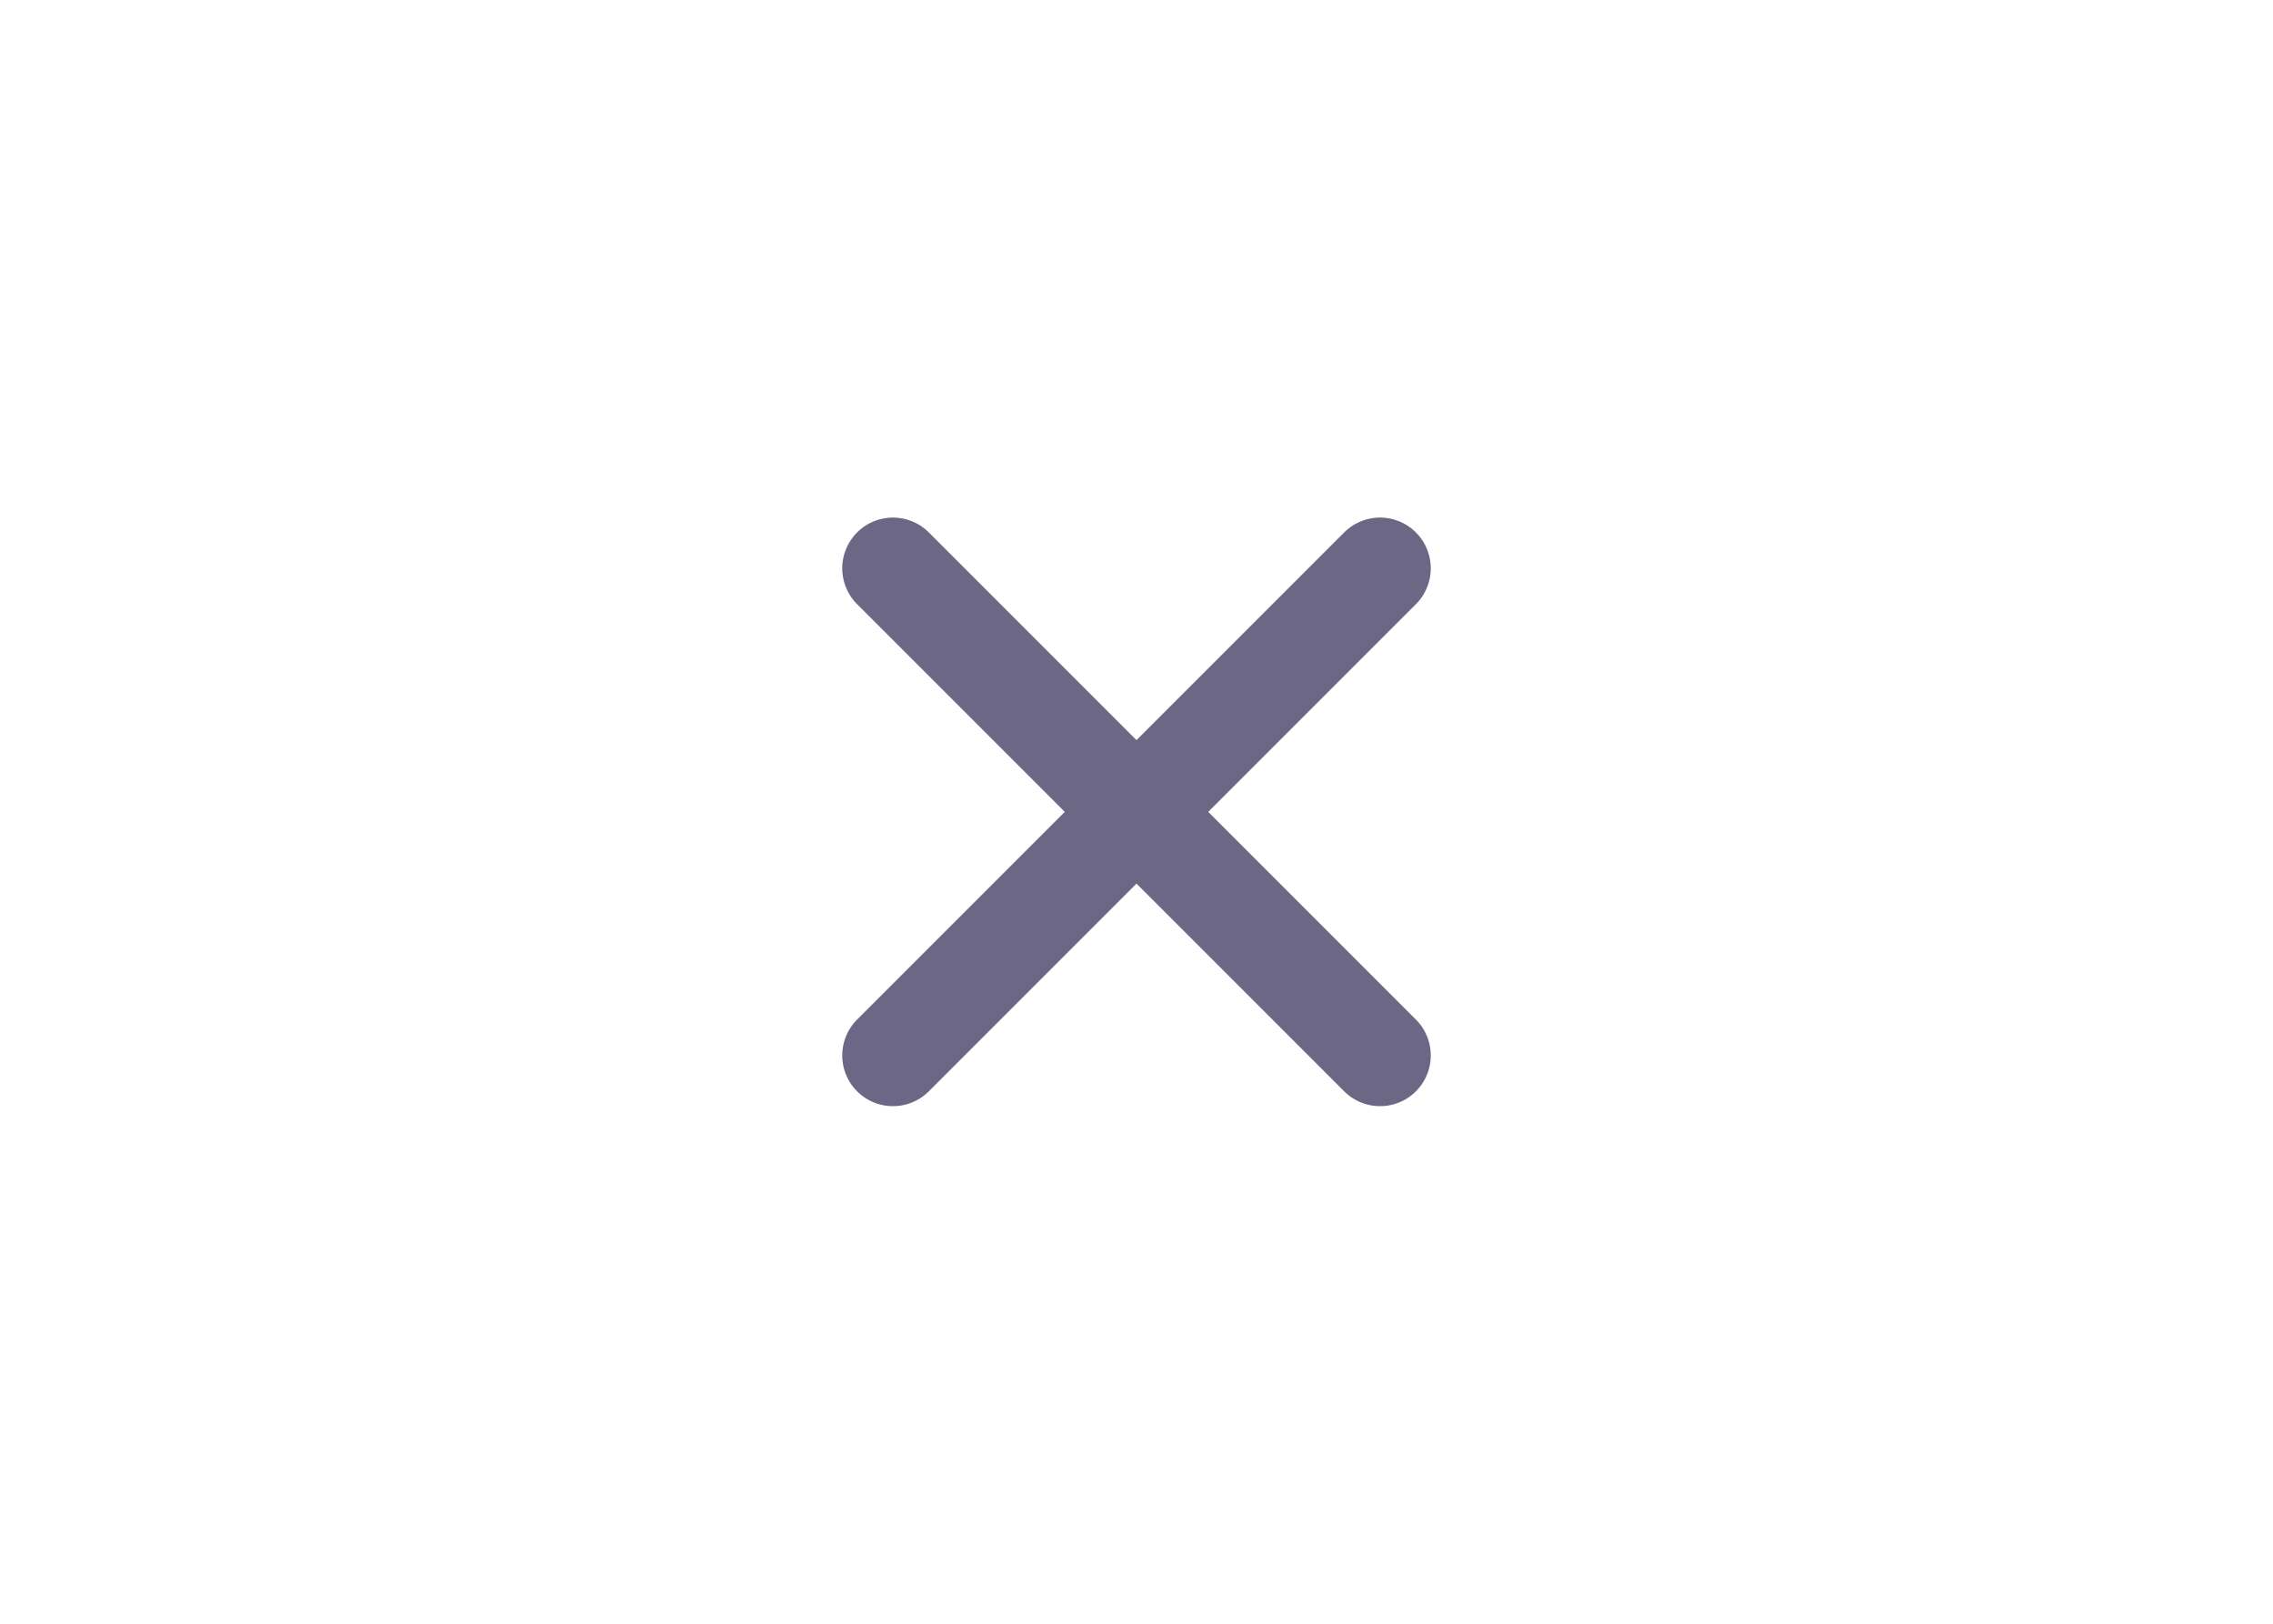
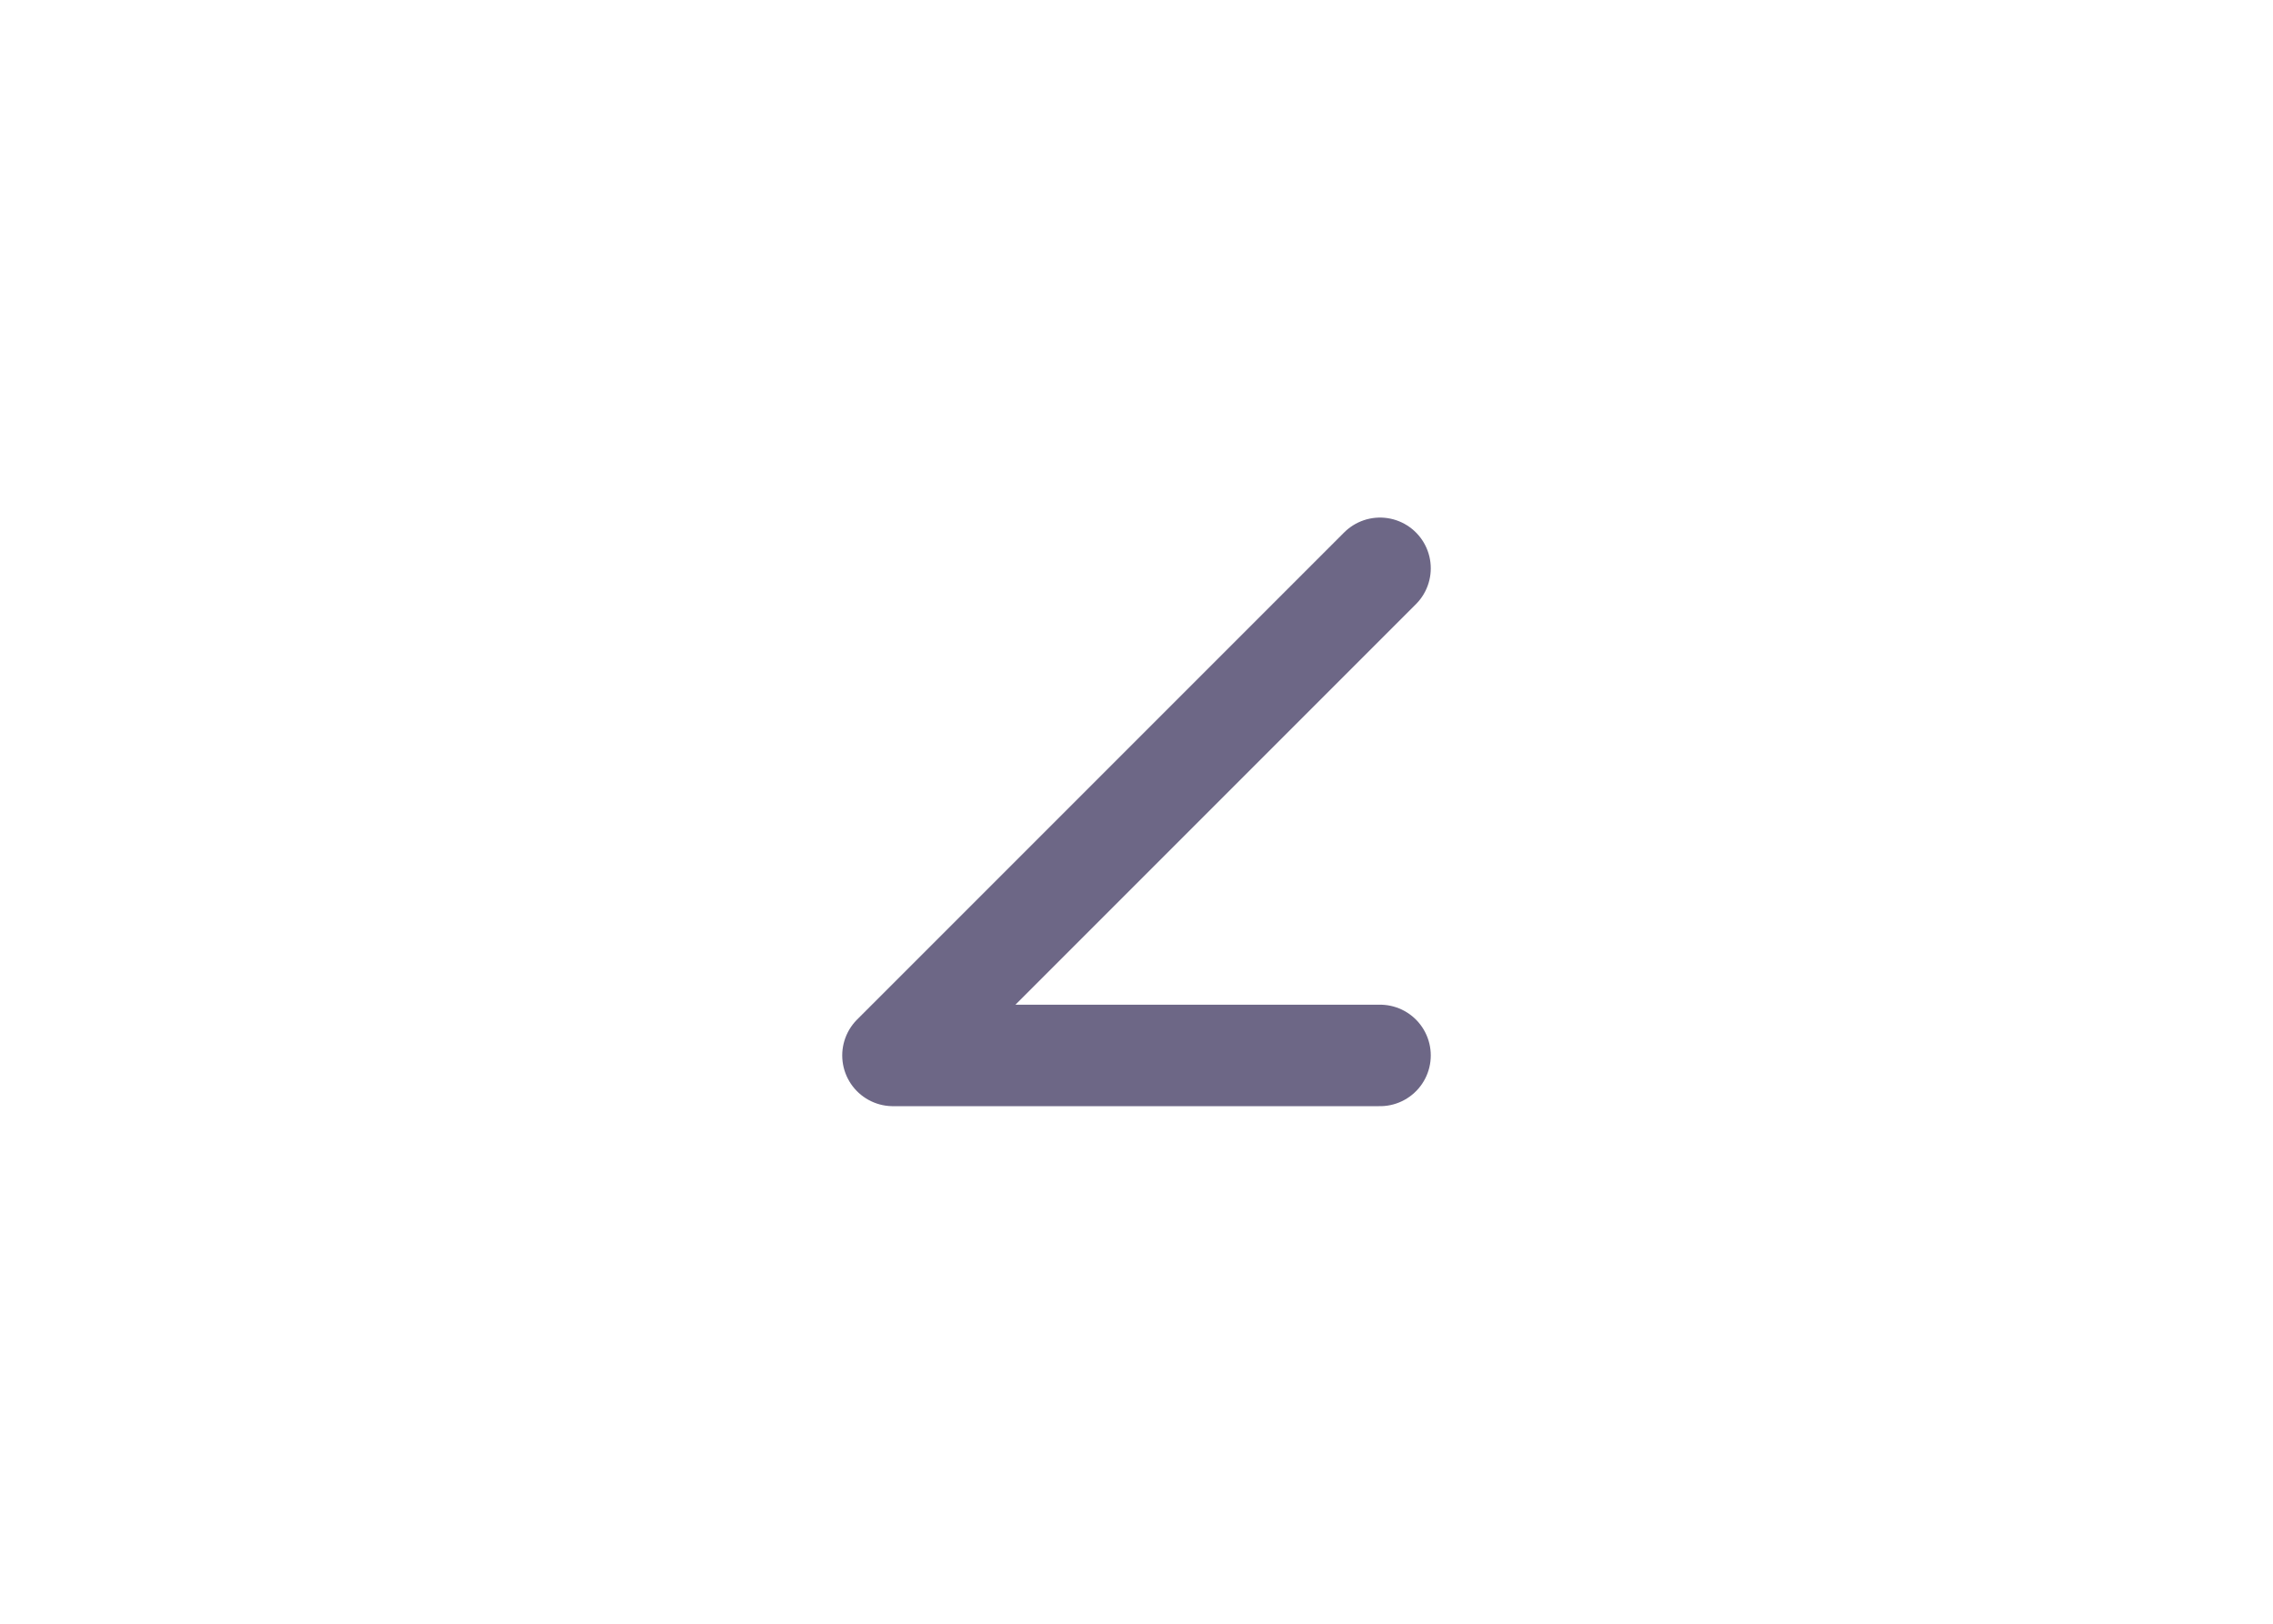
<svg xmlns="http://www.w3.org/2000/svg" width="56" height="40" viewBox="0 0 56 40" fill="none">
-   <path d="M34 14L22 26M22 14L34 26" stroke="#6D6786" stroke-width="2.5" stroke-linecap="round" stroke-linejoin="round" />
+   <path d="M34 14L22 26L34 26" stroke="#6D6786" stroke-width="2.5" stroke-linecap="round" stroke-linejoin="round" />
</svg>